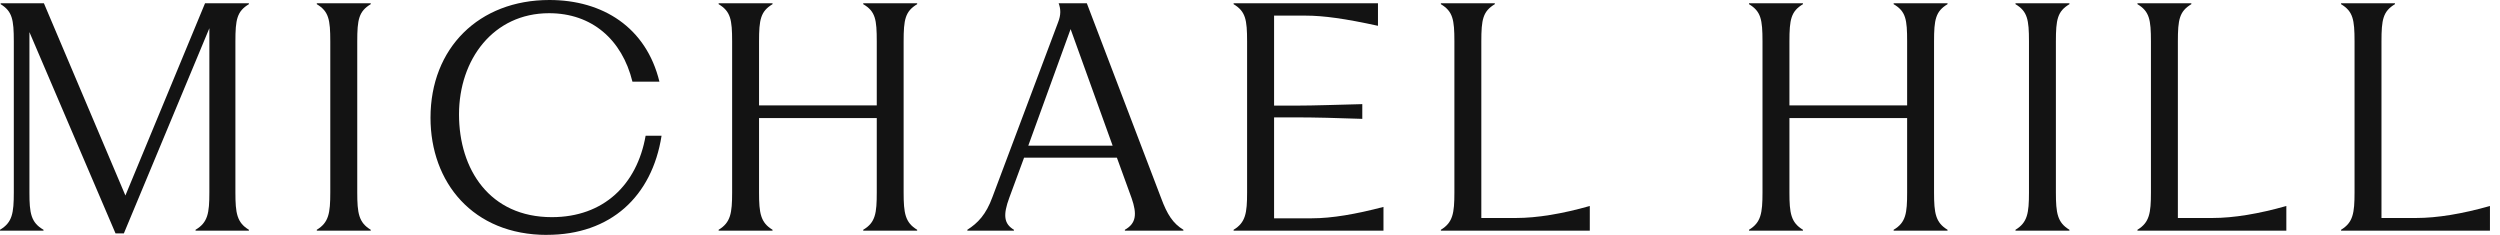
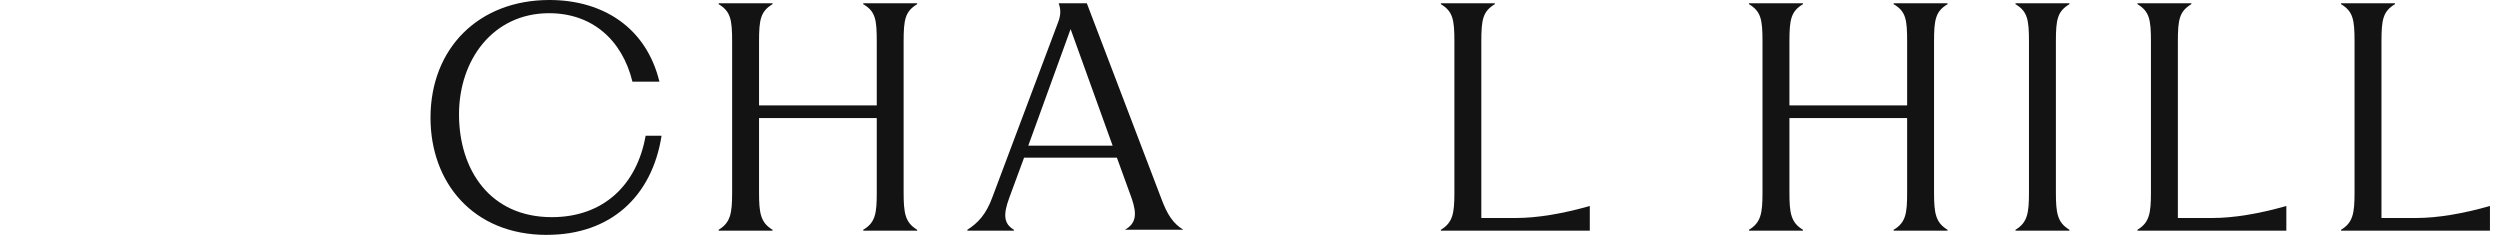
<svg xmlns="http://www.w3.org/2000/svg" width="149" height="14" viewBox="0 0 149 14" fill="none">
-   <path d="M6.888 13.909H7.383L12.478 1.682V11.473C12.478 12.707 12.387 13.263 11.655 13.694V13.746H14.834V13.694C14.121 13.263 14.03 12.71 14.03 11.473V2.469C14.03 1.163 14.121 0.679 14.834 0.249V0.193H12.221L7.474 11.652L2.616 0.193H0.039V0.249C0.732 0.679 0.823 1.163 0.823 2.469V11.473C0.823 12.707 0.732 13.263 0 13.694V13.746H2.593V13.694C1.845 13.263 1.754 12.71 1.754 11.473V1.914L6.885 13.909H6.888Z" fill="#131313" />
-   <path d="M18.881 13.746H22.096V13.694C21.383 13.263 21.292 12.71 21.292 11.473V2.469C21.292 1.163 21.383 0.679 22.096 0.249V0.193H18.881V0.249C19.593 0.679 19.685 1.163 19.685 2.469V11.473C19.685 12.707 19.593 13.263 18.881 13.694V13.746Z" fill="#131313" />
  <path d="M32.596 13.997C36.396 13.997 38.863 11.705 39.429 8.09H38.479C37.965 11.009 35.974 12.942 32.889 12.942C29.182 12.942 27.357 10.095 27.357 6.819C27.357 3.543 29.403 0.787 32.726 0.787C35.264 0.787 37.073 2.345 37.694 4.869H39.302C38.515 1.63 35.924 0 32.742 0C28.542 0 25.658 2.864 25.658 7.018C25.658 10.868 28.18 14 32.599 14L32.596 13.997Z" fill="#131313" />
  <path d="M42.831 13.746H46.043V13.694C45.331 13.263 45.239 12.71 45.239 11.473V7.035H52.255V11.473C52.255 12.707 52.18 13.263 51.448 13.694V13.746H54.663V13.694C53.948 13.263 53.856 12.71 53.856 11.473V2.469C53.856 1.163 53.948 0.679 54.663 0.249V0.193H51.448V0.249C52.18 0.679 52.255 1.163 52.255 2.469V6.283H45.239V2.469C45.239 1.163 45.331 0.679 46.043 0.249V0.193H42.831V0.249C43.544 0.679 43.635 1.163 43.635 2.469V11.473C43.635 12.707 43.544 13.263 42.831 13.694V13.746Z" fill="#131313" />
-   <path d="M61.286 8.681L63.808 1.734L66.313 8.681H61.289H61.286ZM57.654 13.694V13.746H60.43V13.694C59.828 13.334 59.773 12.815 60.157 11.777L61.035 9.396H66.567L67.445 11.813C67.774 12.76 67.719 13.315 67.042 13.694V13.746H70.53V13.694C69.909 13.318 69.561 12.779 69.199 11.796L64.774 0.193H63.095C63.222 0.533 63.242 0.876 63.059 1.34L59.151 11.741C58.767 12.796 58.273 13.299 57.654 13.694Z" fill="#131313" />
-   <path d="M73.523 13.746H82.455V12.332C80.812 12.763 79.387 13.011 78.18 13.011H75.935V6.996H77.285C78.307 6.996 79.751 7.032 81.193 7.084V6.206C79.751 6.242 78.307 6.294 77.285 6.294H75.935V0.931H77.815C78.873 0.931 80.171 1.11 82.127 1.538V0.193H73.523V0.249C74.236 0.679 74.327 1.163 74.327 2.469V11.473C74.327 12.707 74.236 13.263 73.523 13.694V13.746Z" fill="#131313" />
+   <path d="M61.286 8.681L63.808 1.734L66.313 8.681H61.289H61.286ZM57.654 13.694V13.746H60.43V13.694C59.828 13.334 59.773 12.815 60.157 11.777L61.035 9.396H66.567L67.445 11.813C67.774 12.76 67.719 13.315 67.042 13.694H70.53V13.694C69.909 13.318 69.561 12.779 69.199 11.796L64.774 0.193H63.095C63.222 0.533 63.242 0.876 63.059 1.34L59.151 11.741C58.767 12.796 58.273 13.299 57.654 13.694Z" fill="#131313" />
  <path d="M85.873 13.746H94.752V12.277C93.109 12.743 91.612 12.992 90.35 12.992H88.287V2.469C88.287 1.163 88.378 0.679 89.091 0.249V0.193H85.876V0.249C86.591 0.679 86.682 1.163 86.682 2.469V11.473C86.682 12.707 86.591 13.263 85.876 13.694V13.746H85.873Z" fill="#131313" />
  <path d="M104.241 13.746H107.456V13.694C106.741 13.263 106.65 12.71 106.65 11.473V7.035H113.665V11.473C113.665 12.707 113.593 13.263 112.861 13.694V13.746H116.073V13.694C115.361 13.263 115.269 12.71 115.269 11.473V2.469C115.269 1.163 115.361 0.679 116.073 0.249V0.193H112.861V0.249C113.593 0.679 113.665 1.163 113.665 2.469V6.283H106.65V2.469C106.65 1.163 106.741 0.679 107.456 0.249V0.193H104.241V0.249C104.954 0.679 105.045 1.163 105.045 2.469V11.473C105.045 12.707 104.954 13.263 104.241 13.694V13.746Z" fill="#131313" />
  <path d="M120.123 13.746H123.338V13.694C122.623 13.263 122.531 12.71 122.531 11.473V2.469C122.531 1.163 122.623 0.679 123.338 0.249V0.193H120.123V0.249C120.836 0.679 120.927 1.163 120.927 2.469V11.473C120.927 12.707 120.836 13.263 120.123 13.694V13.746Z" fill="#131313" />
  <path d="M127.39 13.746H136.266V12.277C134.623 12.743 133.126 12.992 131.864 12.992H129.801V2.469C129.801 1.163 129.892 0.679 130.604 0.249V0.193H127.392V0.249C128.105 0.679 128.196 1.163 128.196 2.469V11.473C128.196 12.707 128.105 13.263 127.392 13.694V13.746H127.39Z" fill="#131313" />
  <path d="M139.524 13.746H148.401V12.277C146.758 12.743 145.261 12.992 143.999 12.992H141.936V2.469C141.936 1.163 142.027 0.679 142.739 0.249V0.193H139.527V0.249C140.24 0.679 140.331 1.163 140.331 2.469V11.473C140.331 12.707 140.24 13.263 139.527 13.694V13.746H139.524Z" fill="#131313" />
</svg>